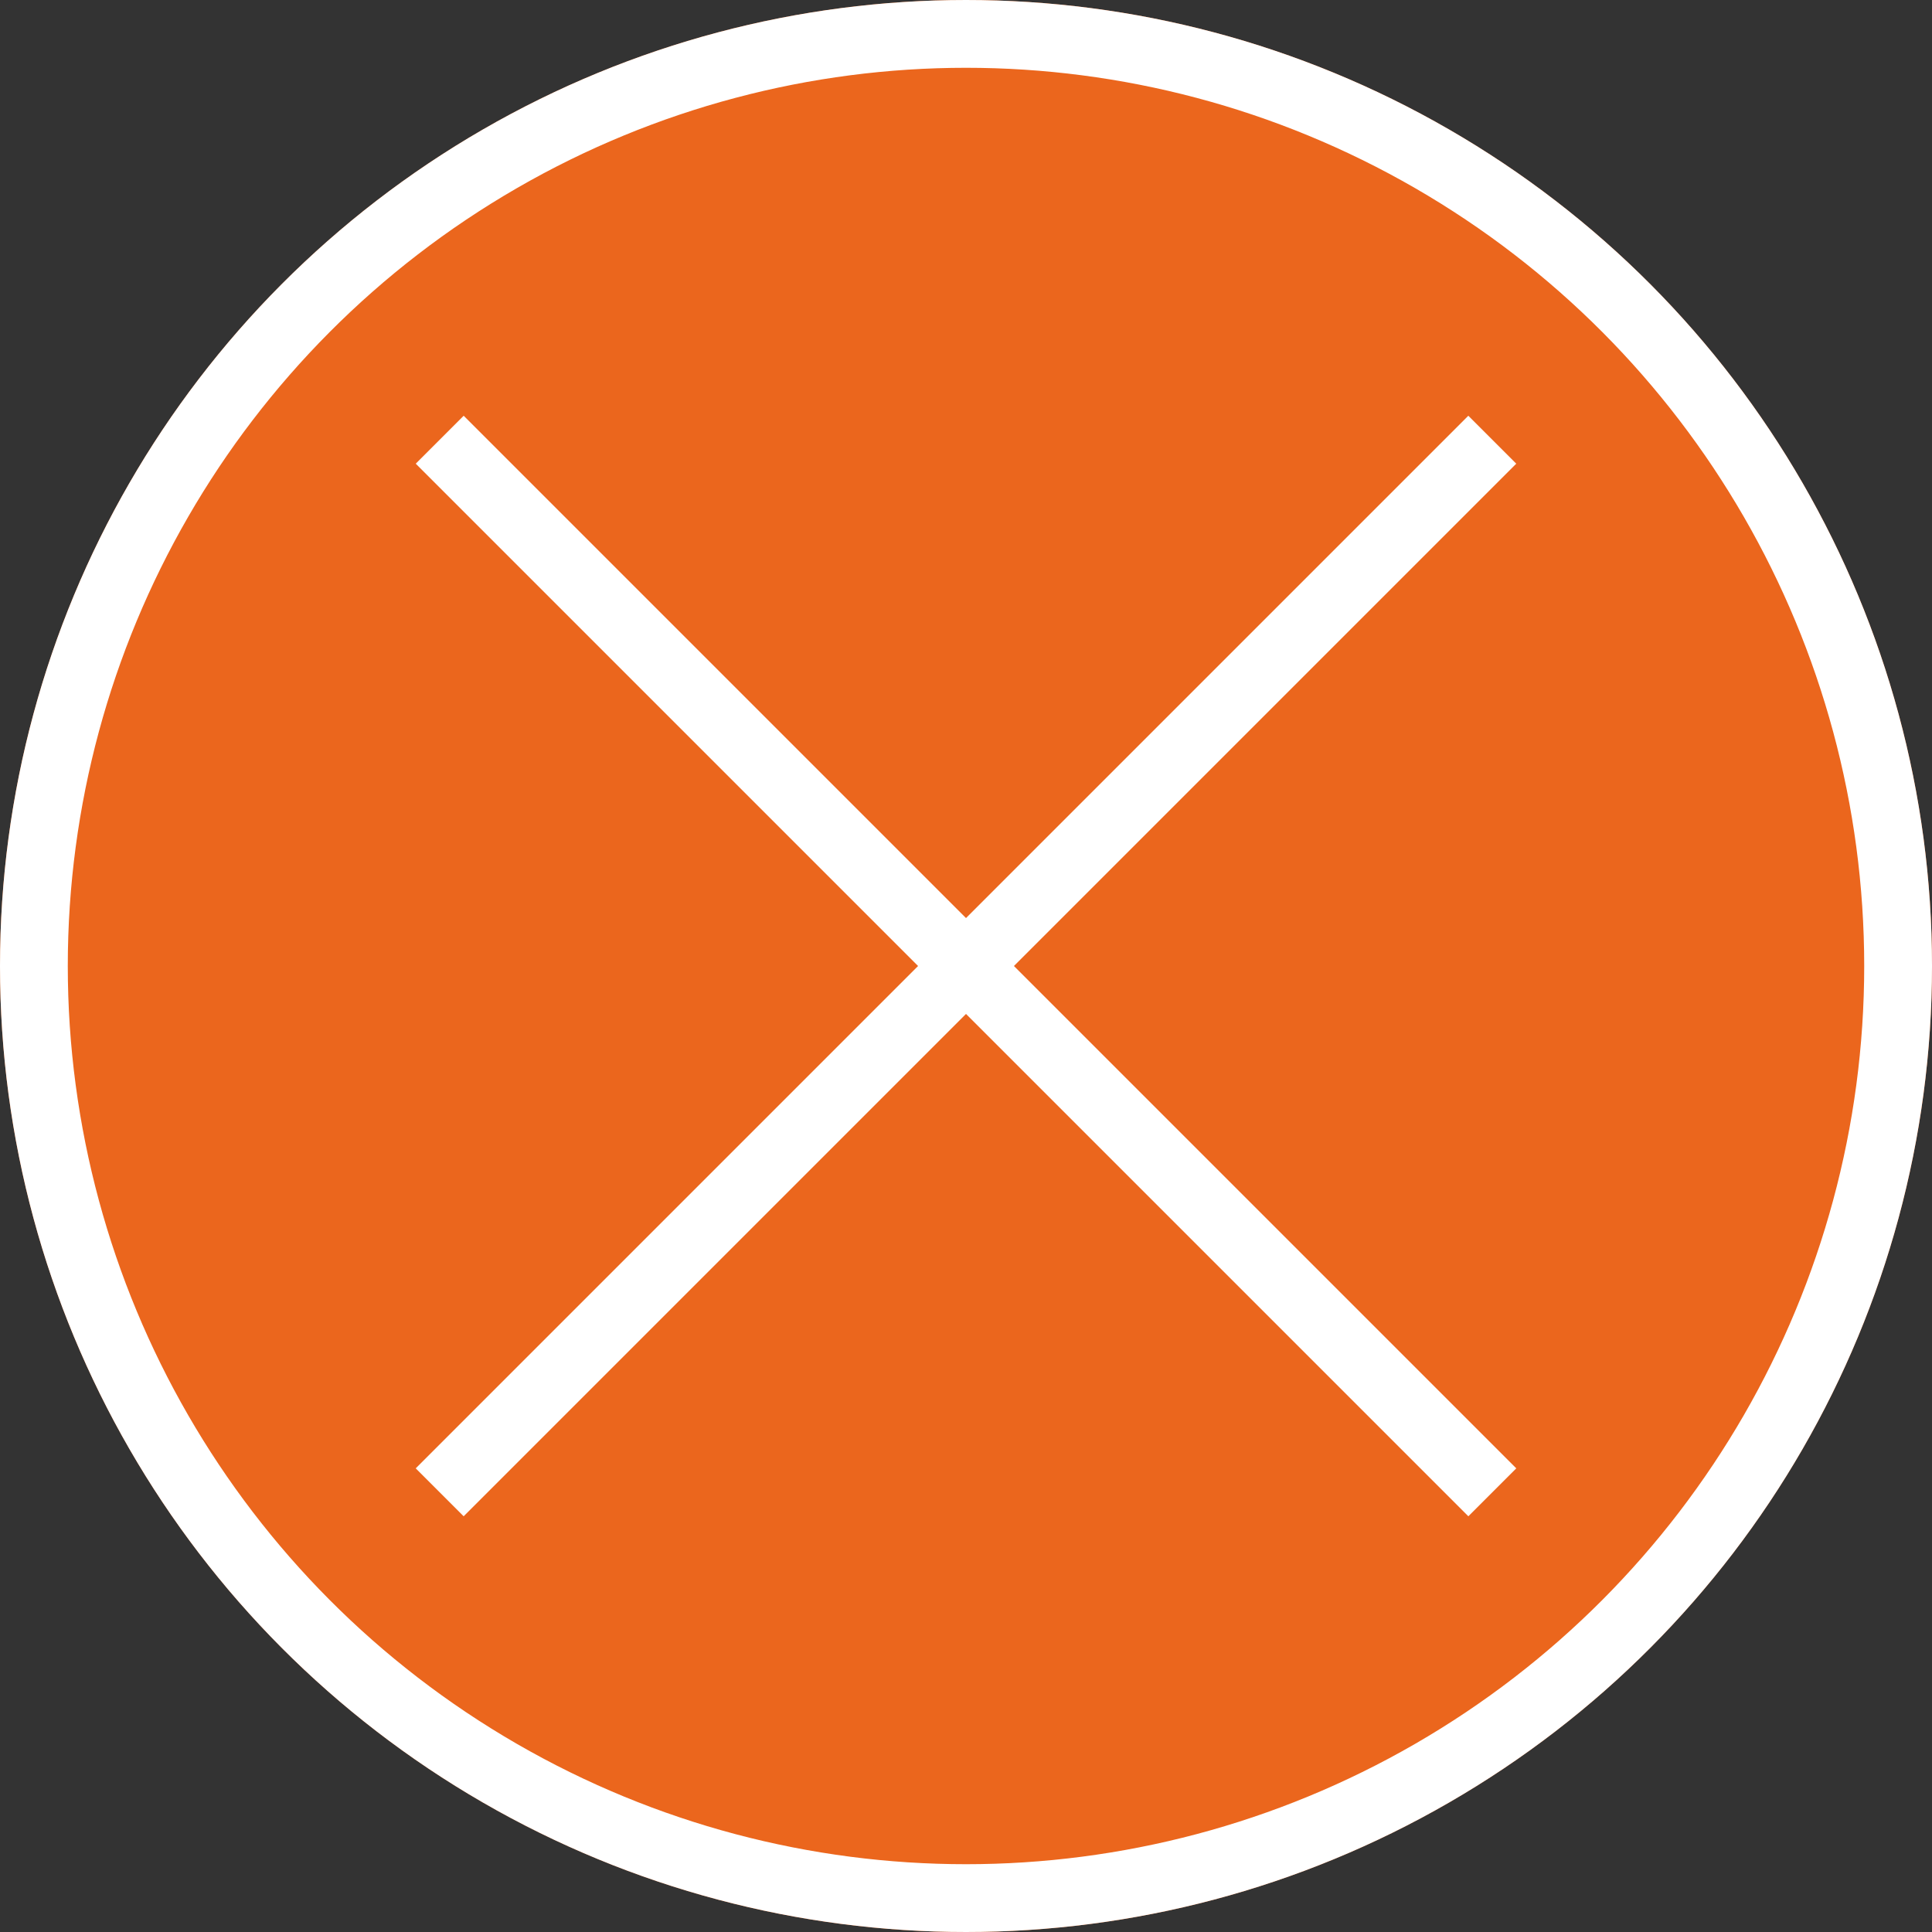
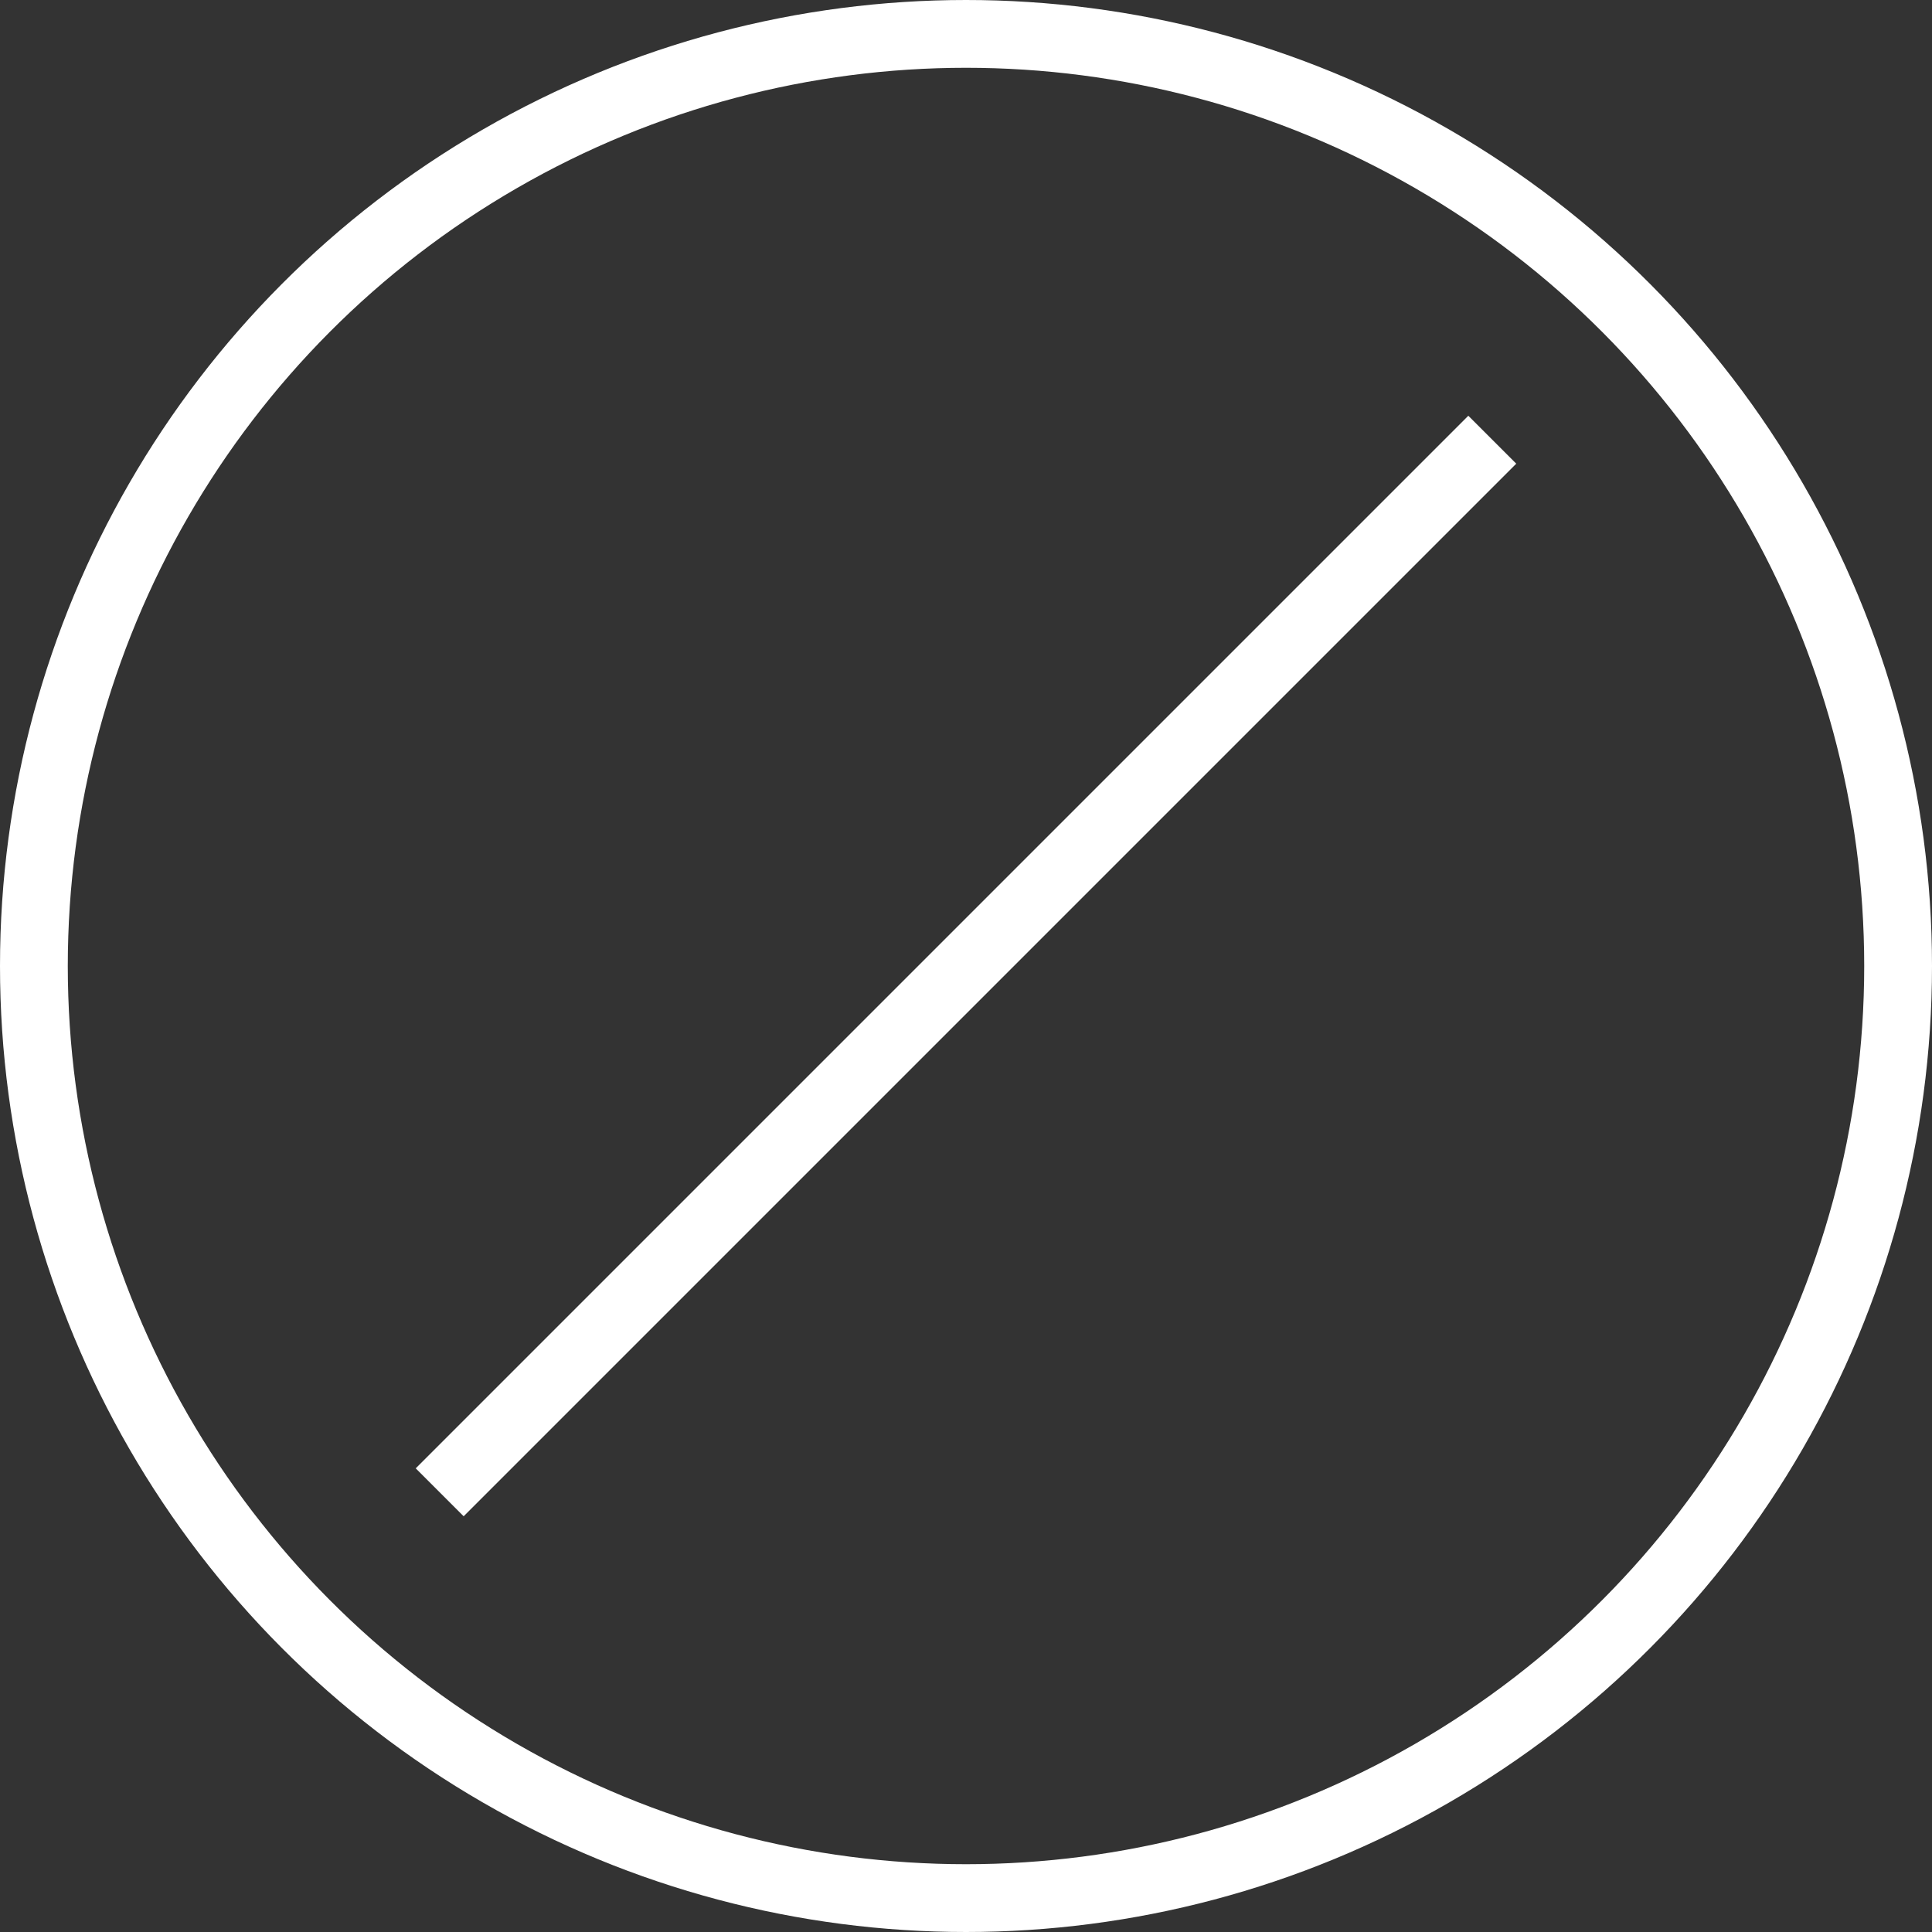
<svg xmlns="http://www.w3.org/2000/svg" width="57" height="57" viewBox="0 0 57 57">
  <rect x="0" y="0" width="57" height="57" fill="#333333" stroke="none" />
  <g id="グループ_39676" data-name="グループ 39676" transform="translate(-1405 -245)">
    <g id="楕円形_580" data-name="楕円形 580" transform="translate(1405 245)" fill="#eb661d" stroke="#fff" stroke-width="2">
-       <circle cx="28.5" cy="28.5" r="28.5" stroke="none" />
      <circle cx="28.5" cy="28.5" r="27.5" fill="none" />
    </g>
    <g id="グループ_39675" data-name="グループ 39675" transform="translate(1104.959 229.793)">
-       <line id="線_86" data-name="線 86" x2="43.918" transform="translate(313.014 28.18) rotate(45)" fill="none" stroke="#fff" stroke-width="2" />
      <line id="線_8031" data-name="線 8031" x2="43.918" transform="translate(344.068 28.18) rotate(135)" fill="none" stroke="#fff" stroke-width="2" />
    </g>
  </g>
</svg>